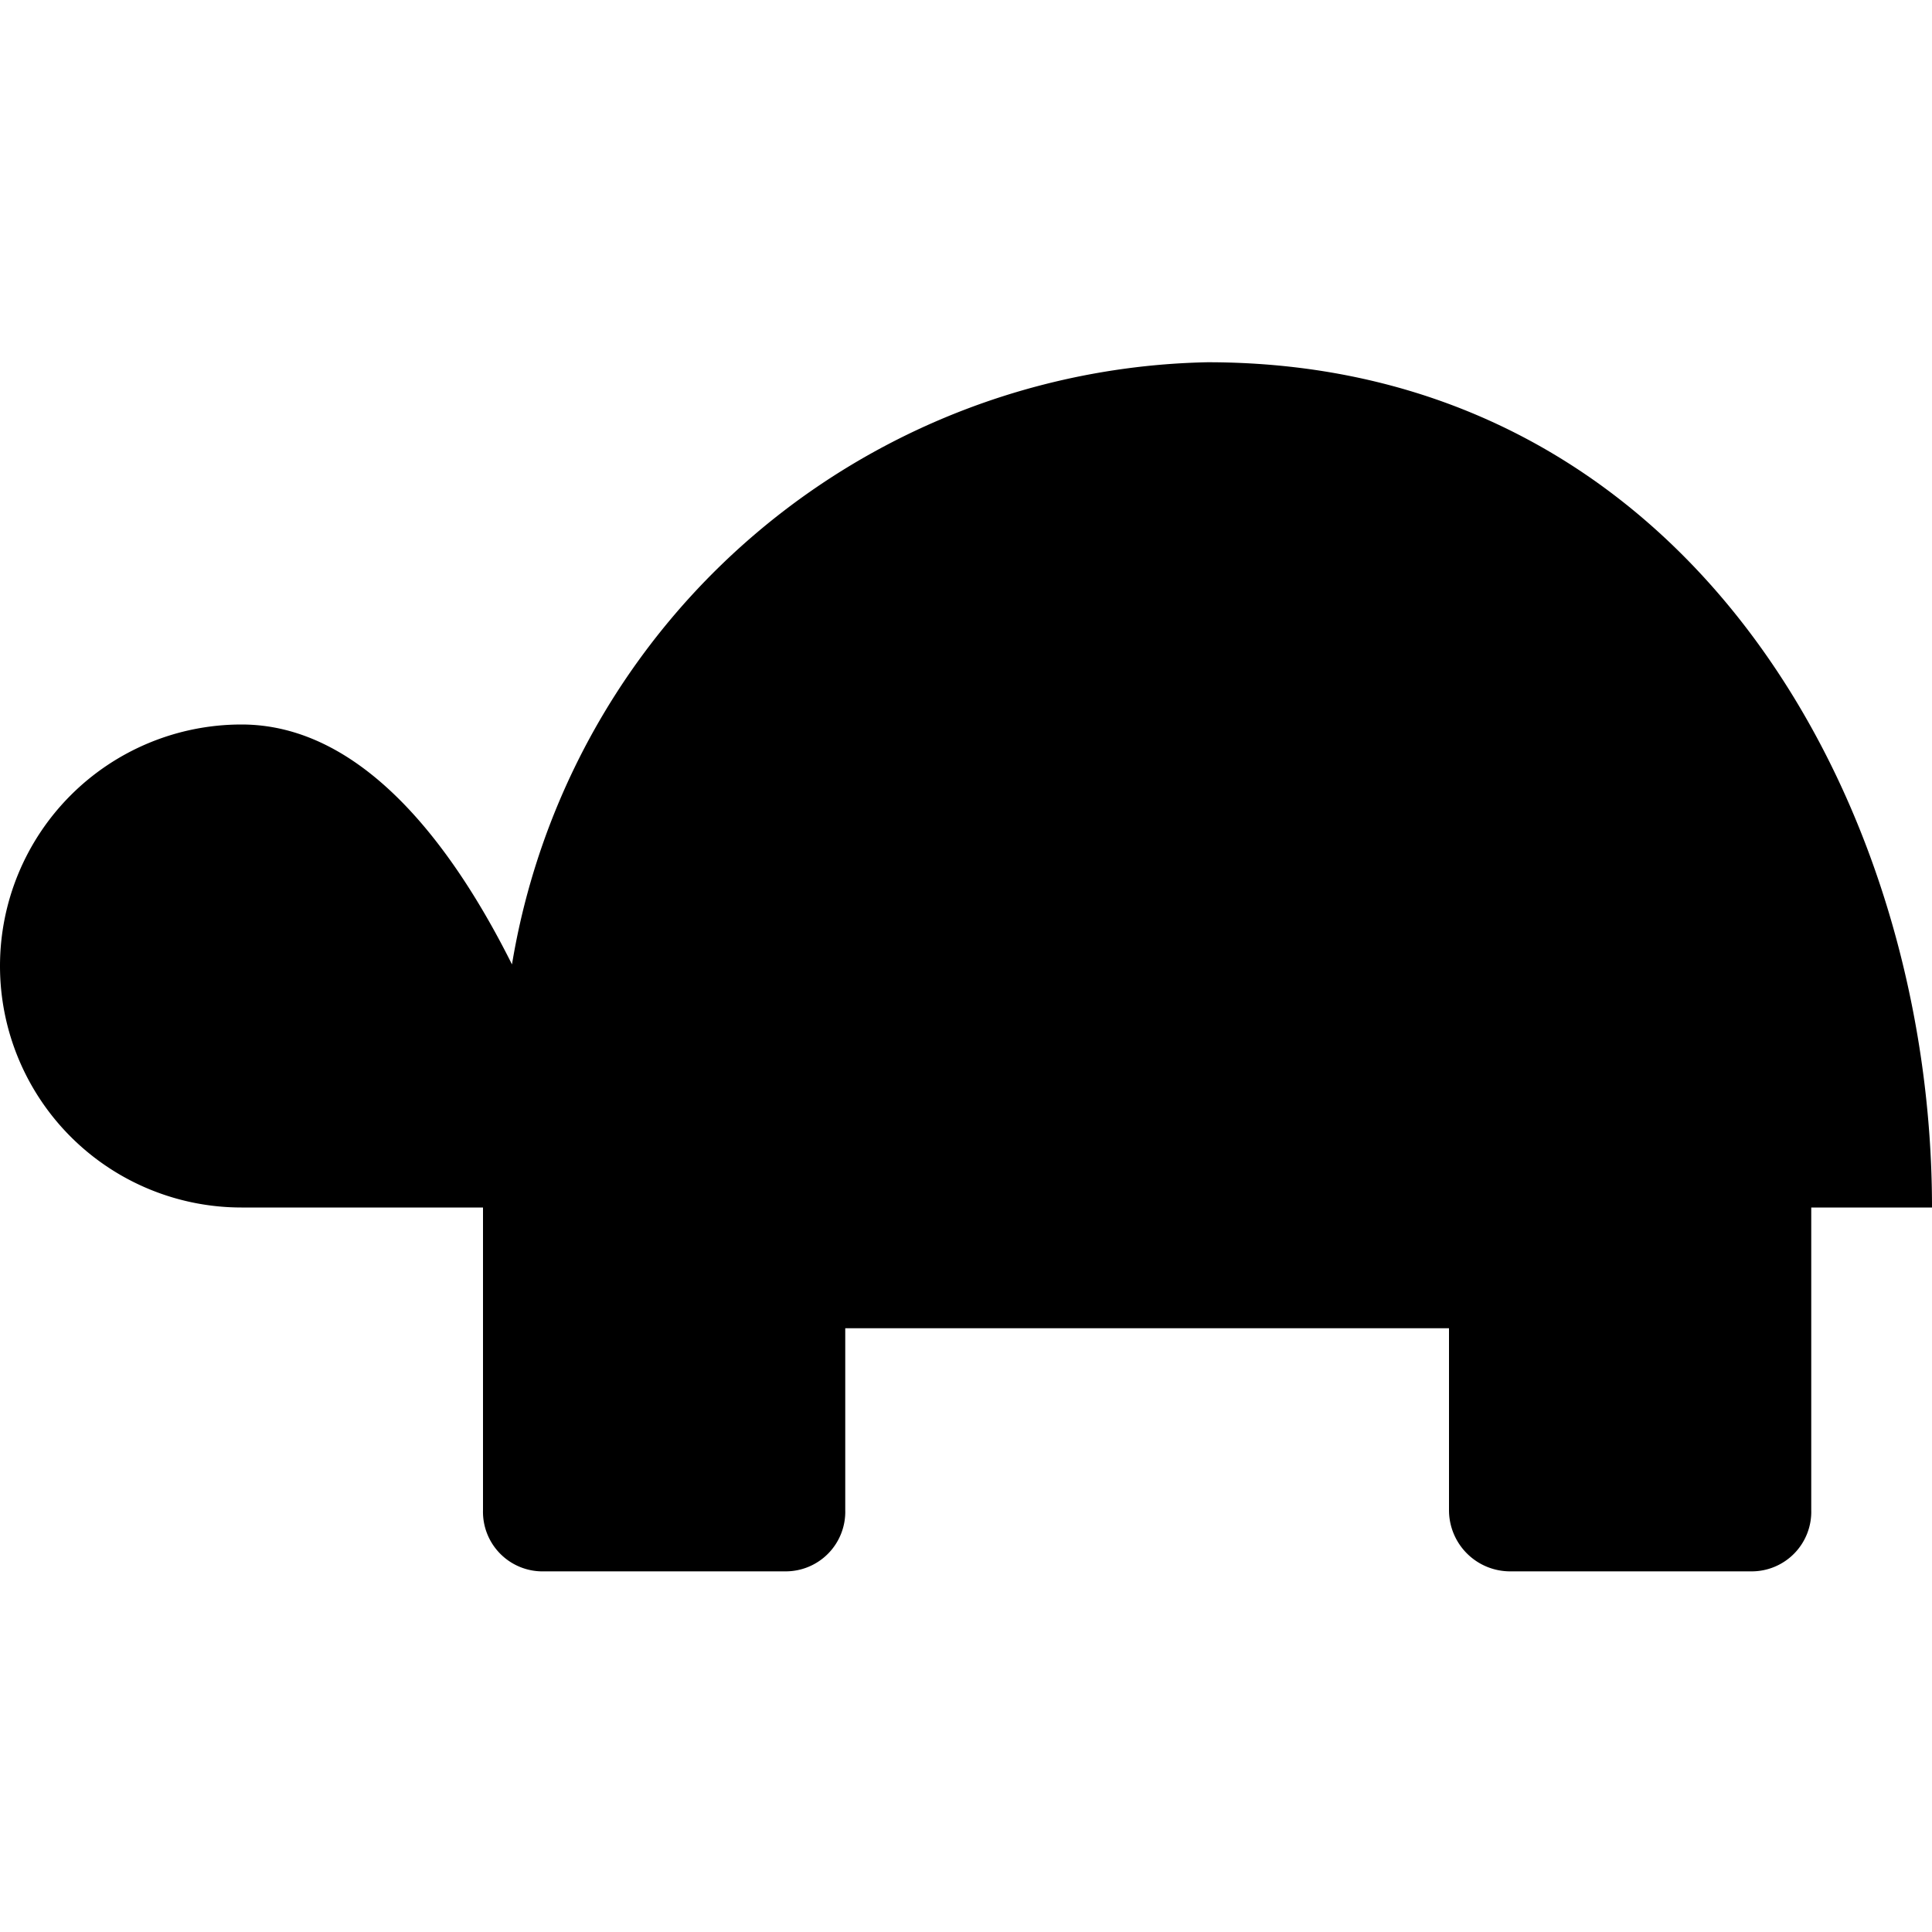
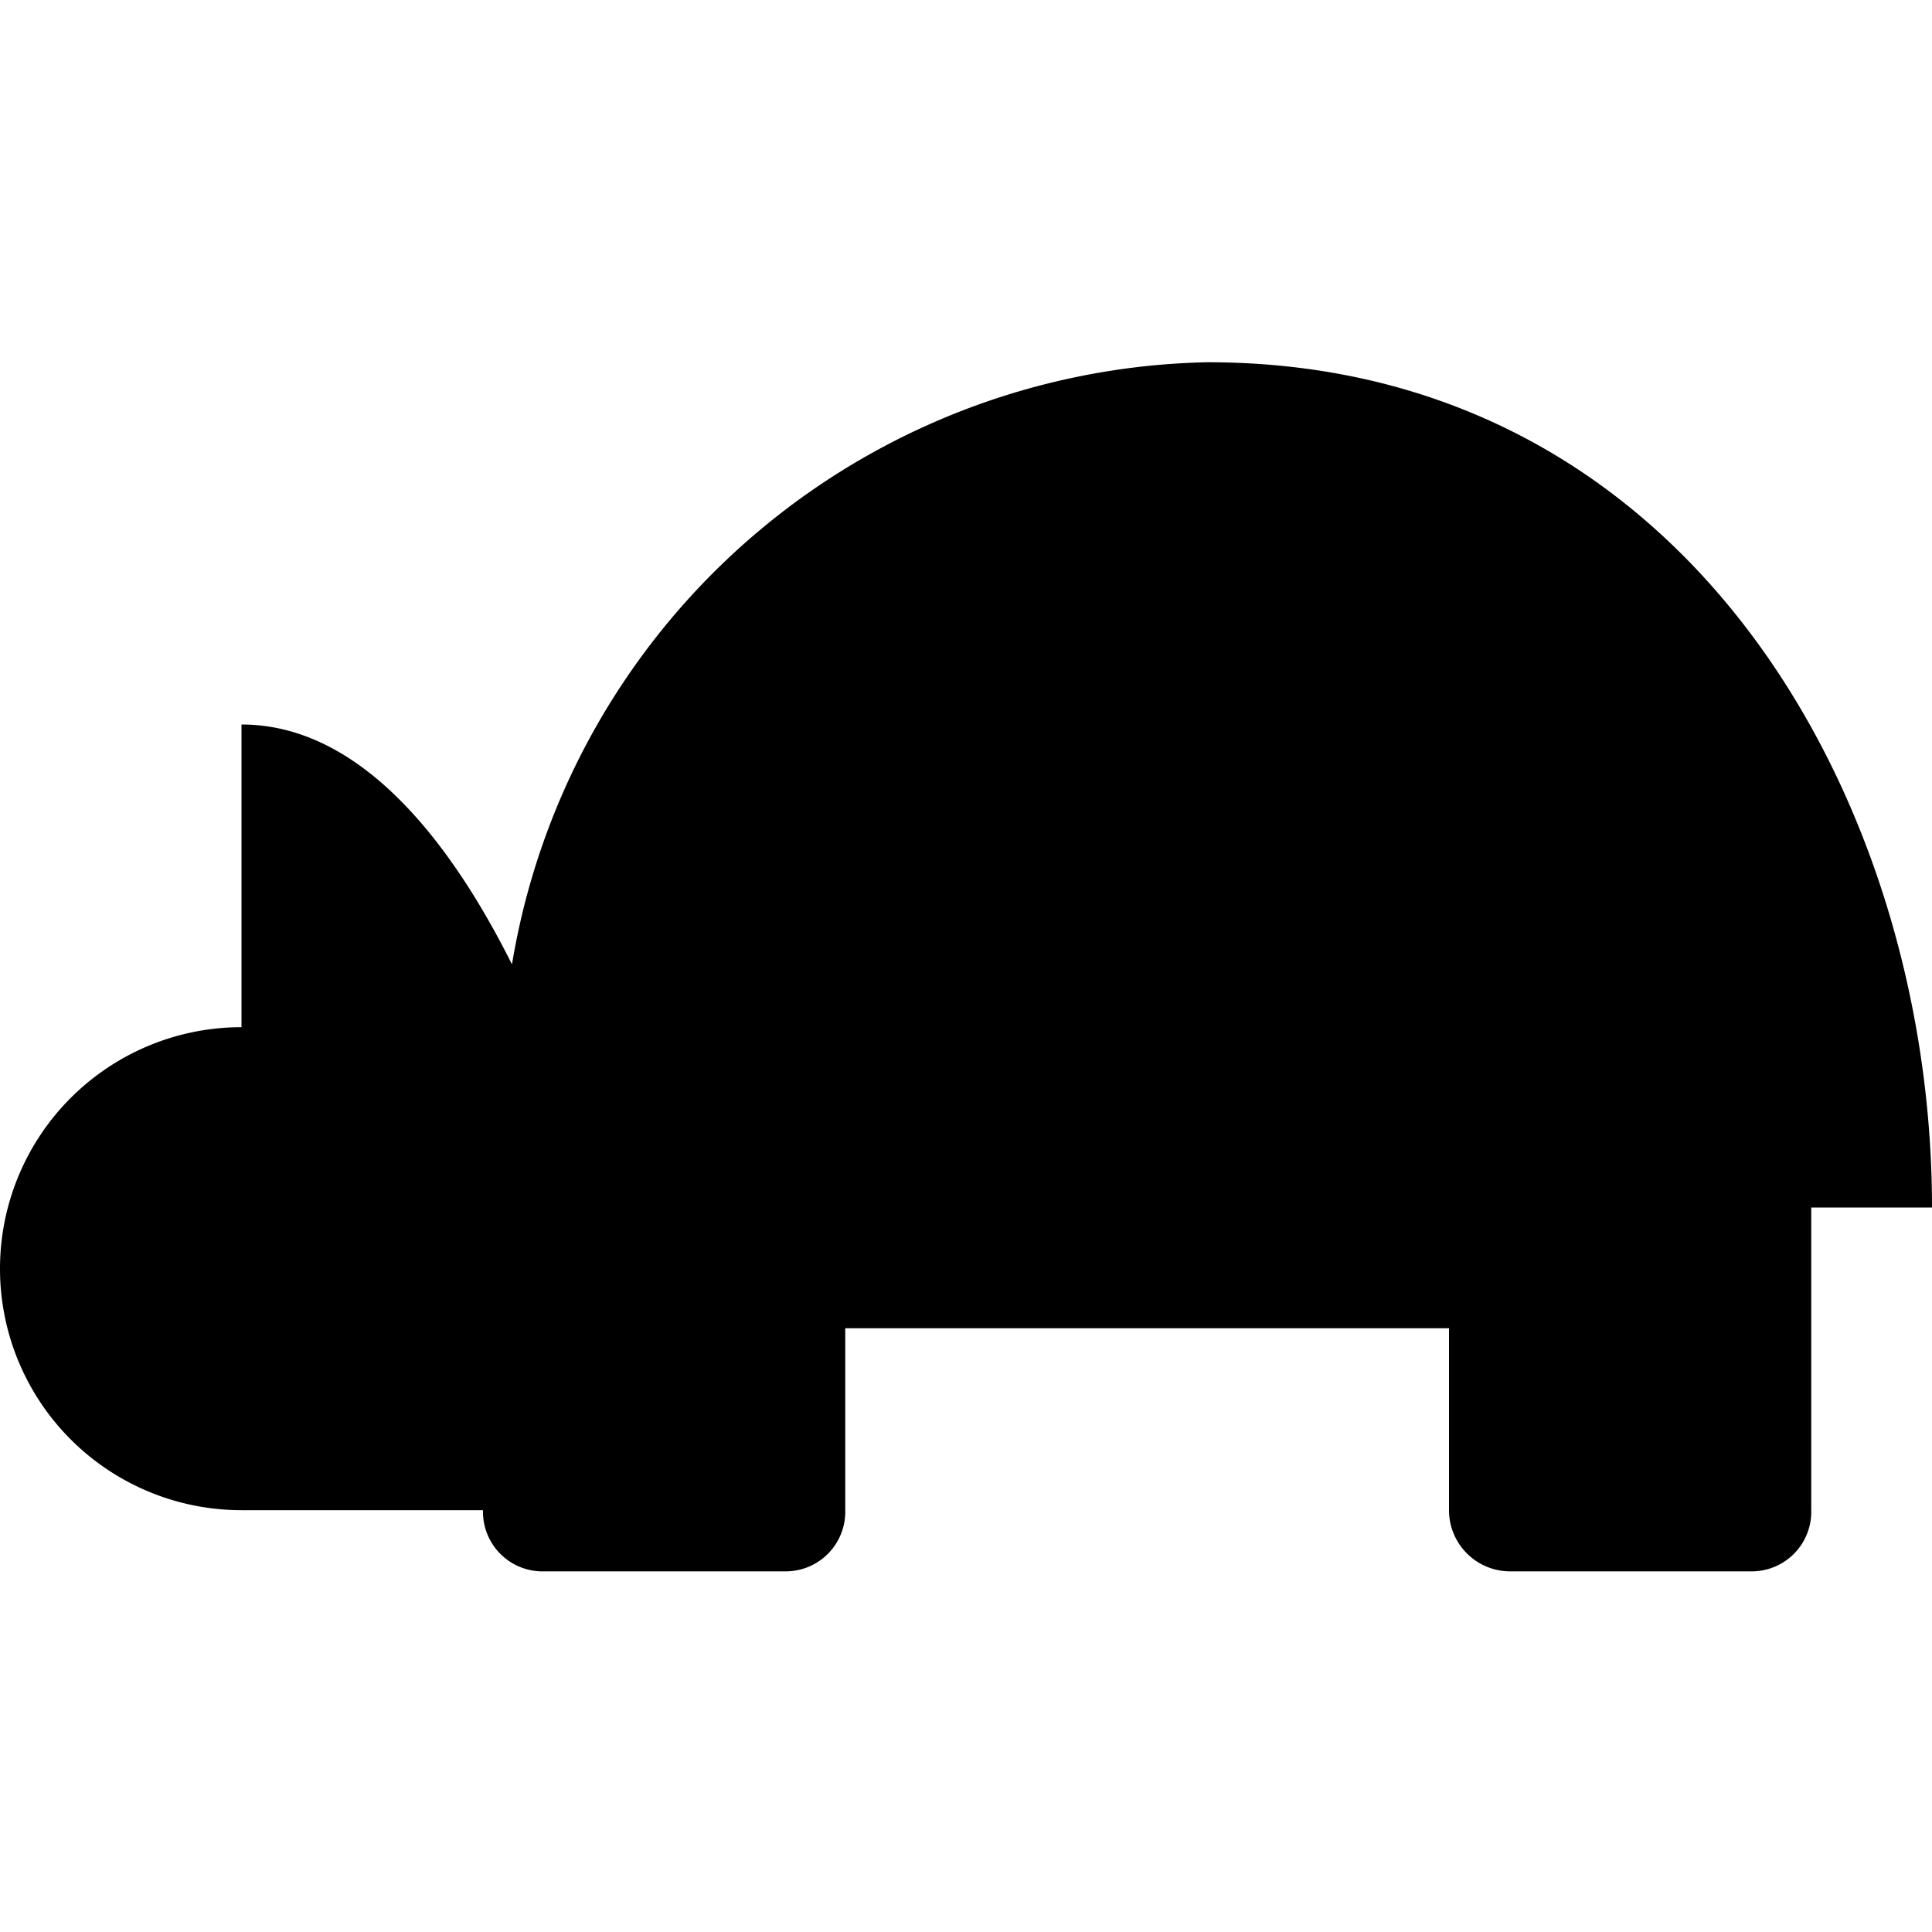
<svg xmlns="http://www.w3.org/2000/svg" viewBox="0 0 12 7.5" width="12" height="12">
-   <path d="M1.5,4.5c.75,0,1.31.75,1.68,1.49A4.47,4.47,0,0,1,7.5,2.25C10.5,2.25,12,5,12,7.5h-.75V9.38a.37.37,0,0,1-.37.38H9.38A.38.38,0,0,1,9,9.38V8.25H5.25V9.38a.37.37,0,0,1-.37.38H3.38A.37.37,0,0,1,3,9.38V7.5H1.5a1.5,1.5,0,0,1,0-3Z" transform="translate(0 -2.25)" />
+   <path d="M1.5,4.5c.75,0,1.31.75,1.68,1.49A4.47,4.47,0,0,1,7.5,2.25C10.5,2.25,12,5,12,7.5h-.75V9.38a.37.37,0,0,1-.37.38H9.38A.38.38,0,0,1,9,9.38V8.25H5.25V9.38a.37.37,0,0,1-.37.38H3.38A.37.37,0,0,1,3,9.38H1.5a1.5,1.5,0,0,1,0-3Z" transform="translate(0 -2.25)" />
</svg>